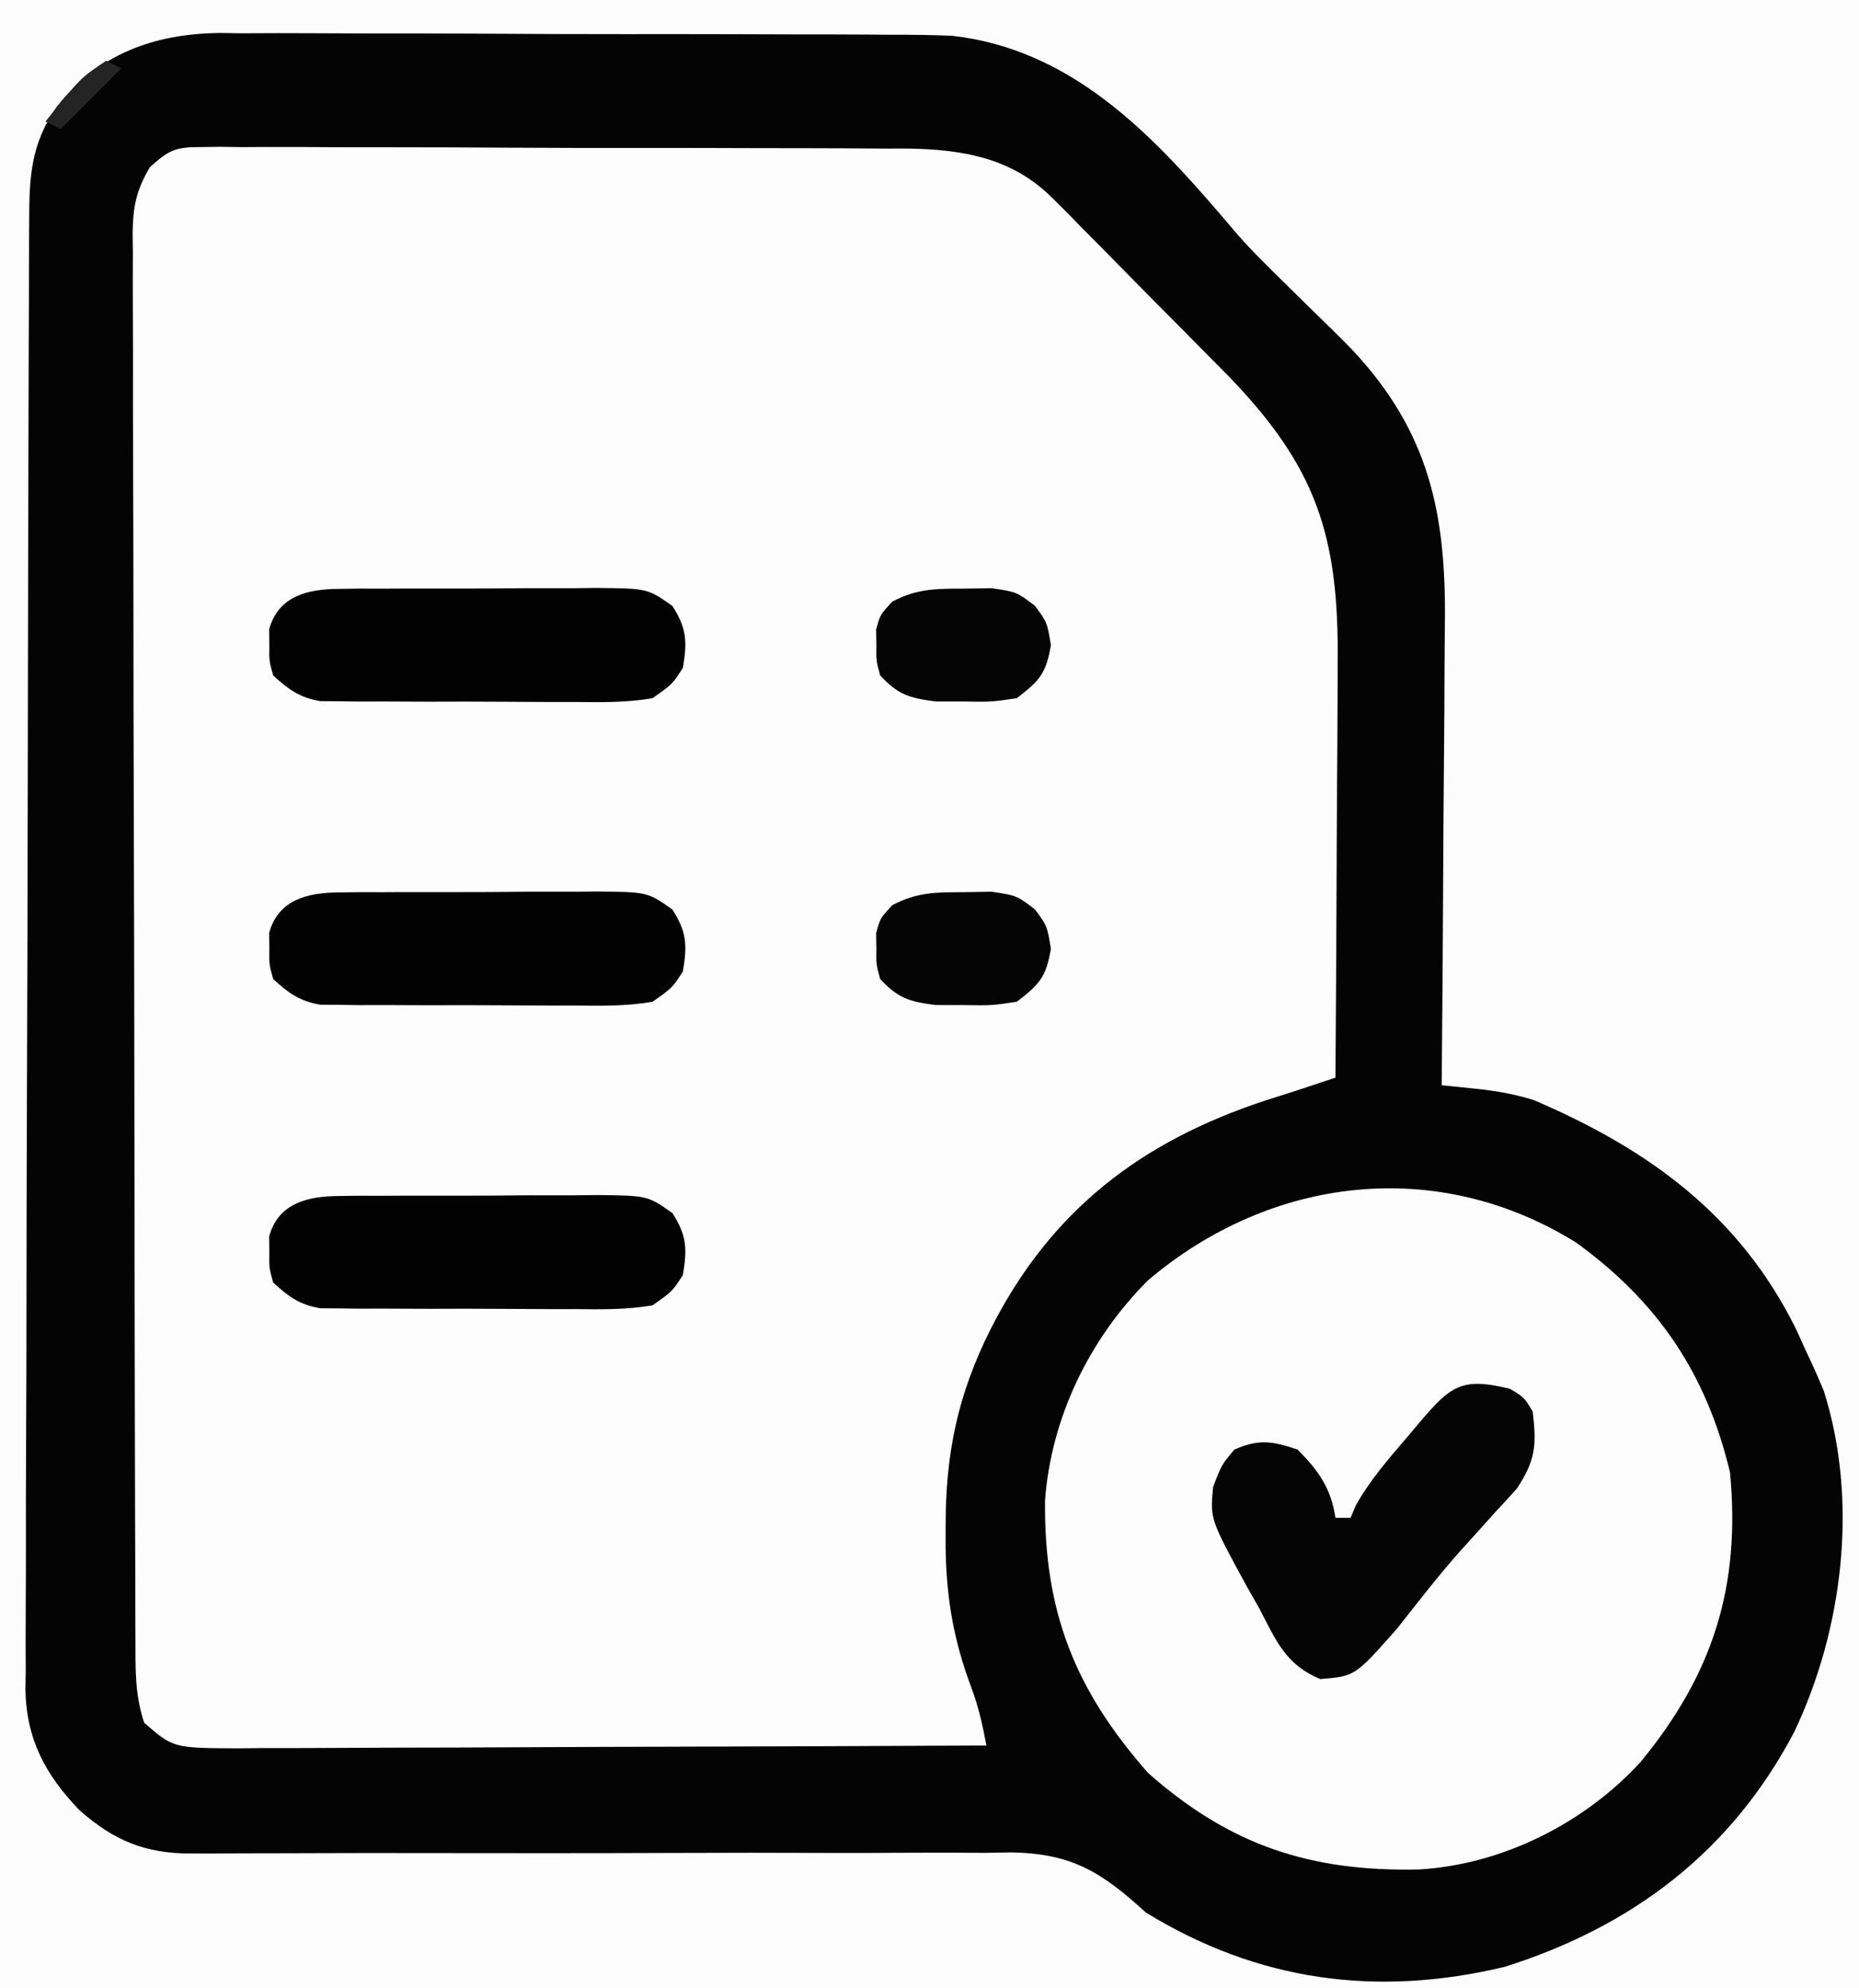
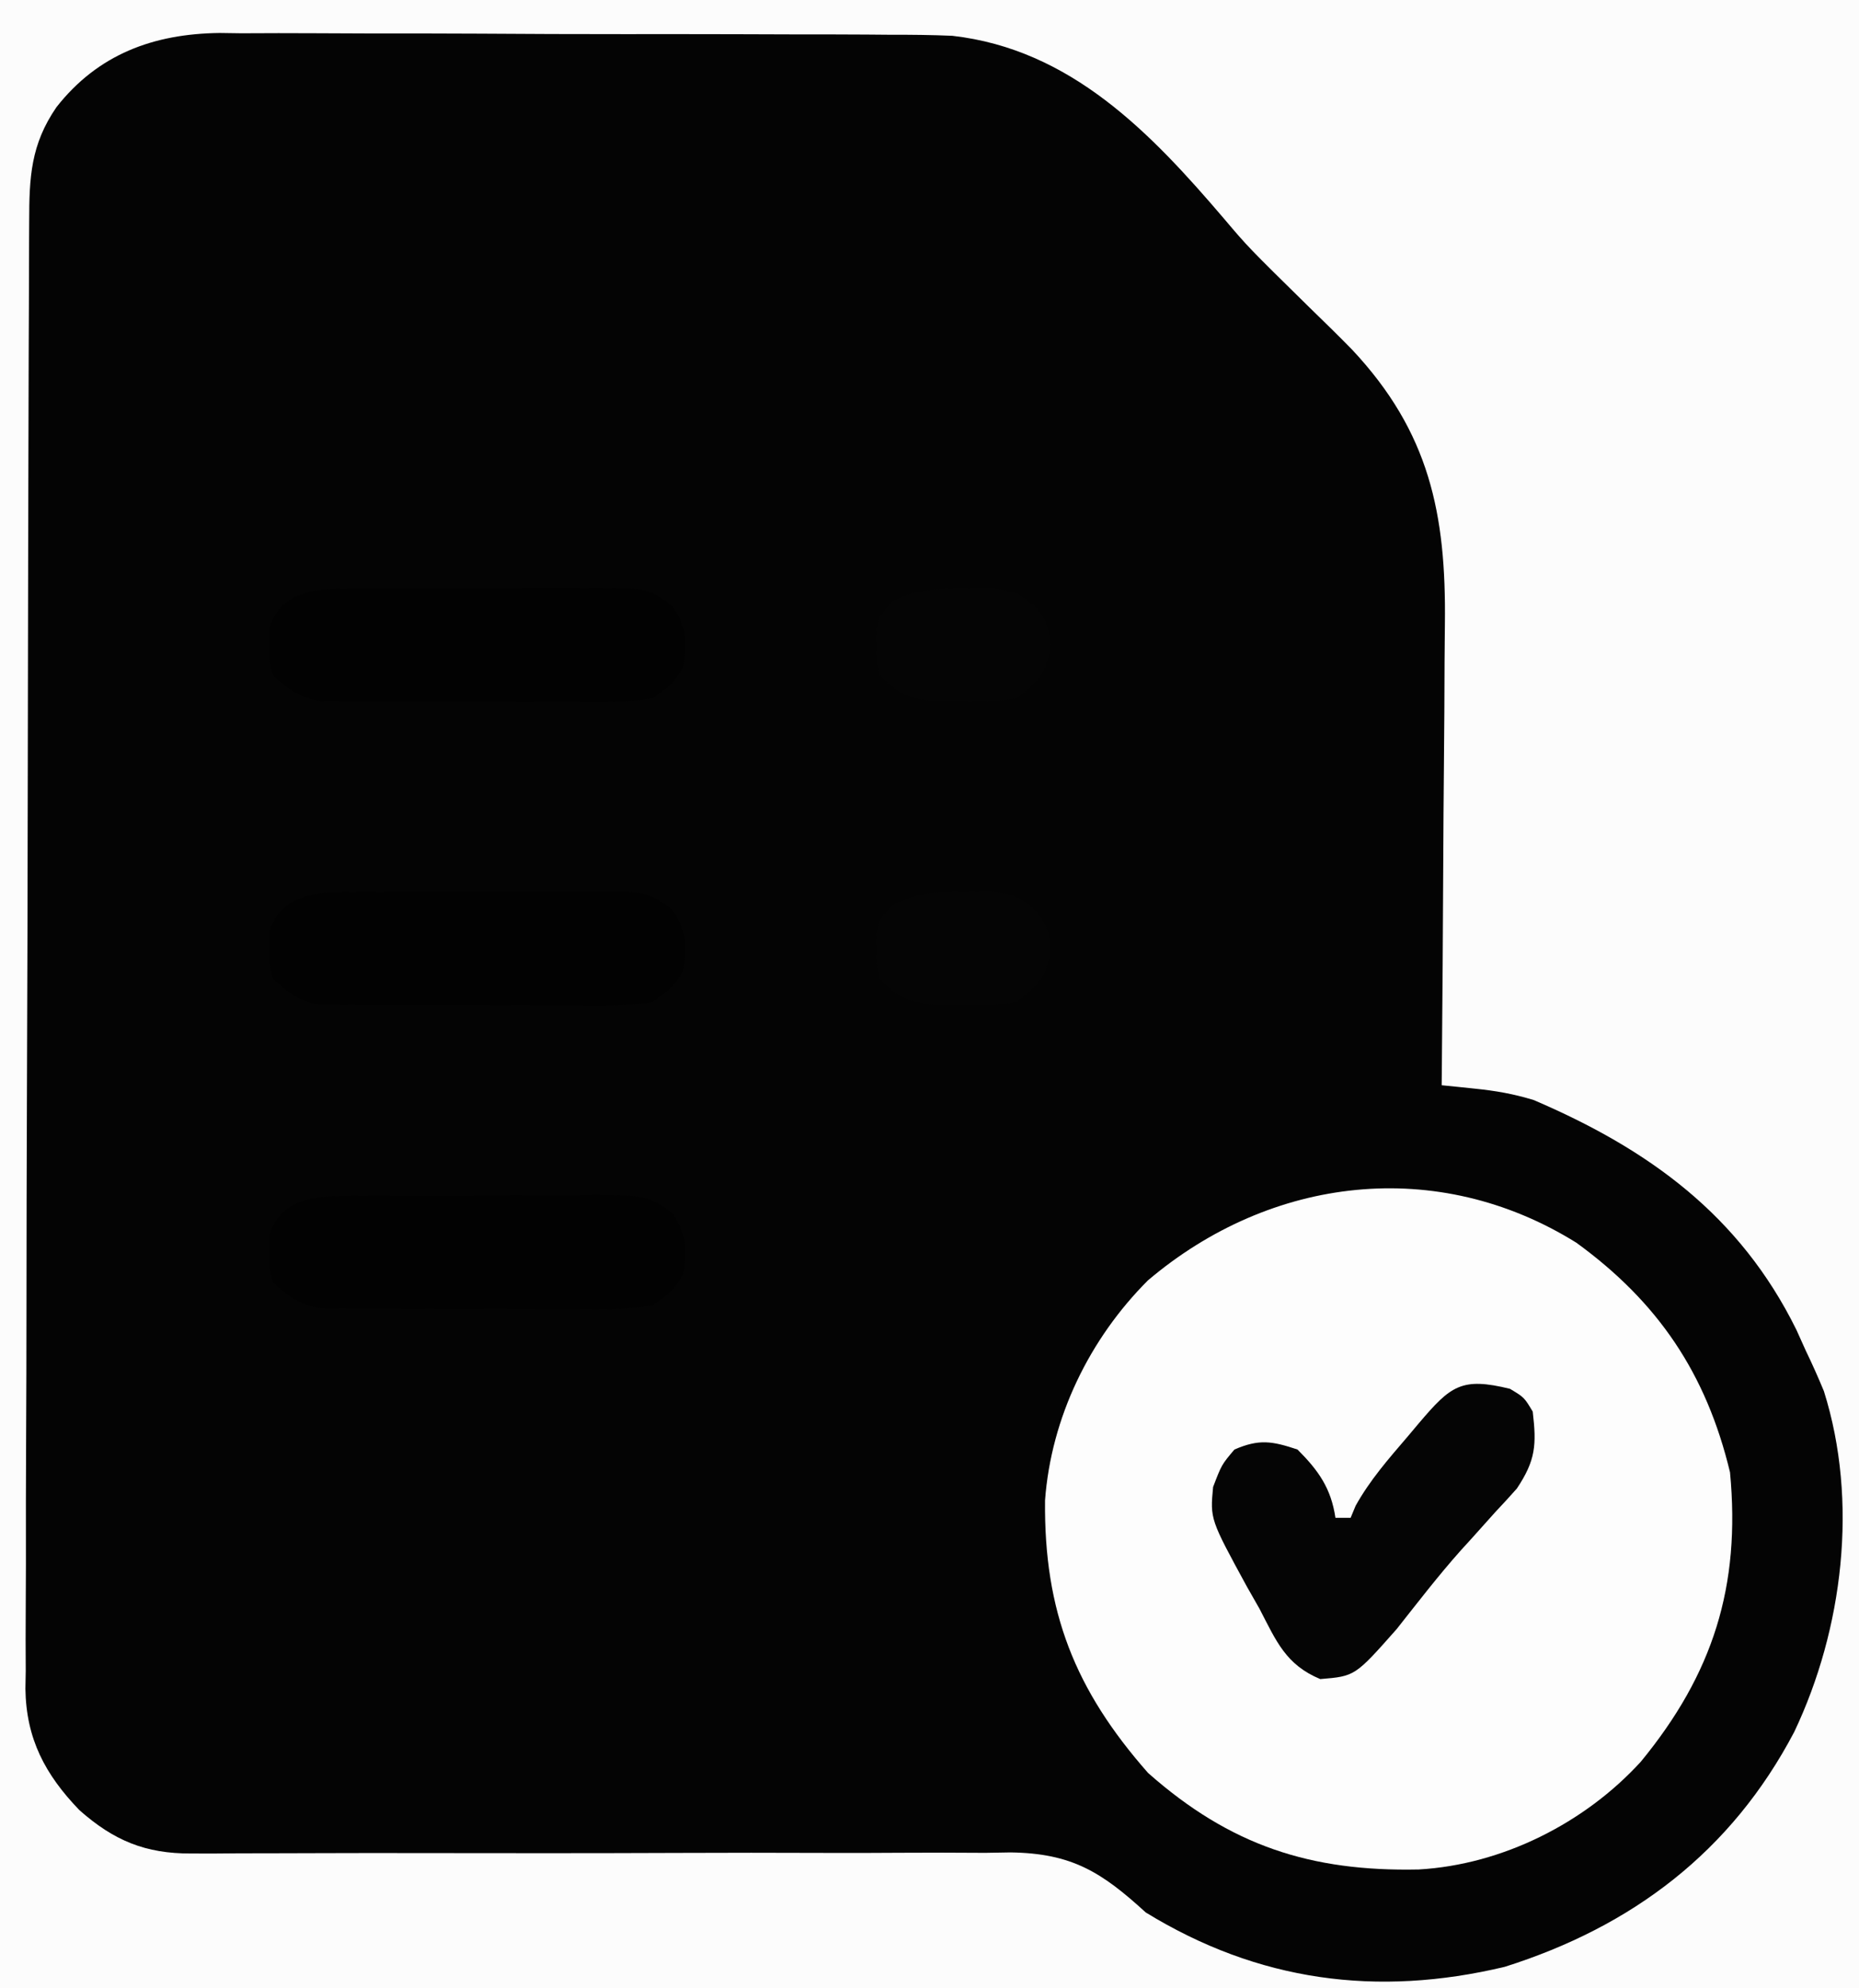
<svg xmlns="http://www.w3.org/2000/svg" version="1.1" width="245" height="262">
  <rect width="100%" height="100%" fill="#808080" stroke="none" />
  <path d="M0 0 C80.85 0 161.7 0 245 0 C245 86.46 245 172.92 245 262 C164.15 262 83.3 262 0 262 C0 175.54 0 89.08 0 0 Z " fill="#040404" transform="translate(0,0)" />
-   <path d="M0 0 C0.877 -0.011 1.755 -0.022 2.659 -0.034 C4.091 -0.014 4.091 -0.014 5.552 0.006 C6.564 0.001 7.576 -0.005 8.619 -0.011 C11.968 -0.022 15.316 0.002 18.665 0.028 C20.994 0.029 23.323 0.029 25.652 0.028 C30.538 0.029 35.424 0.048 40.31 0.079 C46.562 0.119 52.814 0.124 59.066 0.116 C63.879 0.113 68.691 0.125 73.504 0.142 C75.809 0.149 78.113 0.152 80.417 0.151 C83.646 0.153 86.874 0.175 90.103 0.202 C91.523 0.197 91.523 0.197 92.972 0.193 C100.274 0.286 106.961 1.345 112.337 6.773 C112.958 7.387 113.578 8.002 114.218 8.635 C114.858 9.294 115.498 9.954 116.157 10.633 C116.842 11.32 117.526 12.007 118.232 12.715 C119.671 14.164 121.105 15.619 122.532 17.08 C124.7 19.297 126.885 21.495 129.075 23.69 C130.478 25.107 131.881 26.526 133.282 27.946 C133.926 28.595 134.57 29.244 135.233 29.913 C147.048 42.035 150.055 51.129 149.88 67.934 C149.874 69.514 149.87 71.095 149.867 72.675 C149.855 76.811 149.826 80.947 149.793 85.084 C149.762 89.314 149.748 93.544 149.733 97.774 C149.701 106.057 149.65 114.339 149.587 122.621 C146.518 123.649 143.449 124.664 140.36 125.629 C123.844 131.059 112.023 140.2 104.149 155.746 C99.803 164.387 98.197 172.14 98.212 181.809 C98.211 182.729 98.21 183.65 98.21 184.598 C98.317 191.261 99.265 196.765 101.614 203.028 C102.564 205.561 103.088 207.969 103.587 210.621 C89.852 210.691 76.118 210.744 62.384 210.777 C56.006 210.793 49.629 210.814 43.252 210.848 C37.099 210.88 30.946 210.898 24.792 210.906 C22.444 210.912 20.095 210.922 17.746 210.939 C14.459 210.96 11.172 210.963 7.885 210.962 C6.912 210.973 5.938 210.984 4.936 210.995 C-3.574 210.956 -3.574 210.956 -7.413 207.621 C-8.638 203.949 -8.561 200.564 -8.561 196.74 C-8.564 195.928 -8.568 195.116 -8.572 194.28 C-8.583 191.551 -8.587 188.822 -8.59 186.093 C-8.597 184.14 -8.603 182.187 -8.61 180.234 C-8.628 174.922 -8.638 169.61 -8.647 164.298 C-8.652 160.981 -8.658 157.664 -8.664 154.347 C-8.683 143.975 -8.697 133.602 -8.706 123.229 C-8.715 111.245 -8.742 99.262 -8.782 87.278 C-8.812 78.021 -8.827 68.764 -8.83 59.507 C-8.833 53.976 -8.842 48.444 -8.867 42.912 C-8.89 37.71 -8.894 32.508 -8.884 27.306 C-8.884 25.396 -8.89 23.485 -8.904 21.575 C-8.921 18.969 -8.914 16.364 -8.901 13.757 C-8.912 13 -8.923 12.242 -8.934 11.461 C-8.891 7.893 -8.488 5.747 -6.659 2.652 C-4.164 0.396 -3.297 -0.003 0 0 Z " fill="#FDFDFD" transform="translate(26.413,19.379)" />
  <path d="M0 0 C80.85 0 161.7 0 245 0 C245 86.46 245 172.92 245 262 C164.15 262 83.3 262 0 262 C0 175.54 0 89.08 0 0 Z M7.438 14.125 C4.047 19.062 3.85 23.353 3.846 29.203 C3.842 30.05 3.837 30.896 3.833 31.768 C3.819 34.614 3.813 37.461 3.807 40.307 C3.799 42.344 3.791 44.381 3.782 46.417 C3.756 53.116 3.741 59.814 3.727 66.512 C3.721 68.817 3.716 71.122 3.71 73.427 C3.689 83.015 3.67 92.603 3.659 102.191 C3.643 115.936 3.609 129.68 3.552 143.424 C3.514 153.086 3.494 162.748 3.489 172.41 C3.485 178.182 3.473 183.954 3.441 189.725 C3.411 195.156 3.404 200.587 3.416 206.019 C3.416 208.01 3.408 210.001 3.391 211.993 C3.368 214.716 3.376 217.438 3.392 220.162 C3.378 220.946 3.364 221.73 3.35 222.537 C3.444 229.101 5.935 233.824 10.478 238.531 C15.011 242.533 19.17 244.256 25.172 244.231 C26.193 244.232 27.213 244.233 28.264 244.235 C29.373 244.226 30.482 244.217 31.624 244.208 C32.8 244.207 33.976 244.205 35.188 244.204 C37.741 244.201 40.294 244.194 42.847 244.183 C46.891 244.165 50.935 244.169 54.979 244.176 C66.477 244.195 77.974 244.202 89.472 244.155 C95.826 244.128 102.18 244.127 108.535 244.154 C111.893 244.167 115.249 244.163 118.607 244.136 C122.359 244.107 126.107 244.121 129.858 244.145 C130.959 244.126 132.06 244.107 133.193 244.088 C141.242 244.206 145.157 246.655 151 252 C165.821 261.092 181.466 263.184 198.316 259.164 C215.134 253.849 228.179 243.989 236.469 228.203 C242.898 214.673 244.953 197.829 240.375 183.312 C239.635 181.519 238.844 179.746 238 178 C237.588 177.085 237.175 176.17 236.75 175.227 C229.297 160.109 217.255 151.421 202.117 144.945 C199.406 144.123 197.102 143.727 194.305 143.441 C193.498 143.357 192.691 143.272 191.859 143.186 C191.246 143.124 190.632 143.063 190 143 C190.009 142.072 190.018 141.145 190.027 140.189 C190.107 131.407 190.168 122.625 190.207 113.842 C190.228 109.328 190.256 104.814 190.302 100.301 C190.346 95.937 190.369 91.573 190.38 87.209 C190.387 85.552 190.401 83.895 190.423 82.238 C190.606 67.707 188.379 56.953 178.227 46.105 C176.367 44.206 174.473 42.349 172.562 40.5 C164.508 32.585 164.508 32.585 161.312 28.812 C151.648 17.484 141.116 6.49 125.506 4.717 C122.772 4.599 120.051 4.572 117.315 4.58 C116.286 4.572 115.257 4.563 114.197 4.554 C110.82 4.531 107.443 4.53 104.066 4.531 C101.704 4.524 99.342 4.516 96.98 4.508 C92.038 4.495 87.097 4.493 82.155 4.499 C75.839 4.505 69.524 4.474 63.208 4.434 C58.333 4.408 53.457 4.405 48.582 4.409 C46.254 4.407 43.926 4.398 41.598 4.38 C38.337 4.357 35.076 4.367 31.815 4.385 C30.864 4.372 29.914 4.358 28.935 4.345 C20.224 4.453 12.913 7.145 7.438 14.125 Z " fill="#FCFCFC" transform="translate(0,0)" />
  <path d="M0 0 C10.76 7.822 17.118 17.209 20.25 30.25 C21.676 45.293 17.992 56.824 8.508 68.371 C1.133 76.464 -9.757 81.958 -20.766 82.586 C-35.015 82.889 -45.606 79.447 -56.438 69.875 C-66.079 58.93 -70.177 48.615 -70.023 33.945 C-69.217 23.042 -64.179 12.679 -56.461 4.961 C-40.222 -8.804 -18.316 -11.401 0 0 Z " fill="#FDFDFD" transform="translate(207.75,163.75)" />
  <path d="M0 0 C1.875 1.125 1.875 1.125 3 3 C3.516 7.393 3.391 9.412 0.91 13.141 C-0.022 14.192 -0.972 15.228 -1.938 16.25 C-2.95 17.378 -3.962 18.507 -4.973 19.637 C-5.482 20.197 -5.991 20.757 -6.516 21.333 C-9.471 24.652 -12.174 28.176 -14.93 31.66 C-20.423 37.869 -20.423 37.869 -25 38.25 C-29.547 36.355 -30.794 33.254 -33 29 C-33.554 28.025 -34.109 27.051 -34.68 26.047 C-39.52 17.17 -39.52 17.17 -39.125 12.938 C-38 10 -38 10 -36.312 8 C-33.057 6.592 -31.347 6.884 -28 8 C-25.233 10.767 -23.578 13.1 -23 17 C-22.34 17 -21.68 17 -21 17 C-20.783 16.478 -20.567 15.956 -20.344 15.418 C-18.462 12.031 -16.015 9.247 -13.5 6.312 C-12.752 5.422 -12.752 5.422 -11.988 4.514 C-7.799 -0.411 -6.391 -1.565 0 0 Z " fill="#050505" transform="translate(199,183)" />
  <path d="M0 0 C1.362 -0.019 1.362 -0.019 2.751 -0.038 C4.21 -0.034 4.21 -0.034 5.699 -0.03 C7.208 -0.037 7.208 -0.037 8.747 -0.045 C10.872 -0.052 12.997 -0.051 15.122 -0.042 C18.375 -0.033 21.626 -0.062 24.879 -0.094 C26.944 -0.096 29.009 -0.095 31.074 -0.092 C32.047 -0.103 33.02 -0.115 34.023 -0.126 C40.734 -0.057 40.734 -0.057 44 2.248 C45.906 5.212 45.963 6.946 45.387 10.404 C44 12.561 44 12.561 41.387 14.404 C37.951 15 34.553 14.94 31.074 14.9 C29.565 14.902 29.565 14.902 28.026 14.905 C25.901 14.903 23.776 14.891 21.651 14.871 C18.399 14.842 15.147 14.85 11.895 14.863 C9.829 14.857 7.764 14.848 5.699 14.838 C4.726 14.841 3.753 14.844 2.751 14.847 C1.843 14.834 0.935 14.821 0 14.808 C-0.796 14.803 -1.592 14.797 -2.413 14.792 C-5.166 14.307 -6.566 13.276 -8.613 11.404 C-9.145 9.467 -9.145 9.467 -9.113 7.404 C-9.124 6.723 -9.134 6.043 -9.145 5.342 C-7.943 0.958 -4.112 0.028 0 0 Z " fill="#020202" transform="translate(44.613,157.596)" />
  <path d="M0 0 C1.362 -0.019 1.362 -0.019 2.751 -0.038 C4.21 -0.034 4.21 -0.034 5.699 -0.03 C7.208 -0.037 7.208 -0.037 8.747 -0.045 C10.872 -0.052 12.997 -0.051 15.122 -0.042 C18.375 -0.033 21.626 -0.062 24.879 -0.094 C26.944 -0.096 29.009 -0.095 31.074 -0.092 C32.047 -0.103 33.02 -0.115 34.023 -0.126 C40.734 -0.057 40.734 -0.057 44 2.248 C45.906 5.212 45.963 6.946 45.387 10.404 C44 12.561 44 12.561 41.387 14.404 C37.951 15 34.553 14.94 31.074 14.9 C29.565 14.902 29.565 14.902 28.026 14.905 C25.901 14.903 23.776 14.891 21.651 14.871 C18.399 14.842 15.147 14.85 11.895 14.863 C9.829 14.857 7.764 14.848 5.699 14.838 C4.726 14.841 3.753 14.844 2.751 14.847 C1.843 14.834 0.935 14.821 0 14.808 C-0.796 14.803 -1.592 14.797 -2.413 14.792 C-5.166 14.307 -6.566 13.276 -8.613 11.404 C-9.145 9.467 -9.145 9.467 -9.113 7.404 C-9.124 6.723 -9.134 6.043 -9.145 5.342 C-7.943 0.958 -4.112 0.028 0 0 Z " fill="#020202" transform="translate(44.613,117.596)" />
  <path d="M0 0 C1.362 -0.019 1.362 -0.019 2.751 -0.038 C4.21 -0.034 4.21 -0.034 5.699 -0.03 C7.208 -0.037 7.208 -0.037 8.747 -0.045 C10.872 -0.052 12.997 -0.051 15.122 -0.042 C18.375 -0.033 21.626 -0.062 24.879 -0.094 C26.944 -0.096 29.009 -0.095 31.074 -0.092 C32.047 -0.103 33.02 -0.115 34.023 -0.126 C40.734 -0.057 40.734 -0.057 44 2.248 C45.906 5.212 45.963 6.946 45.387 10.404 C44 12.561 44 12.561 41.387 14.404 C37.951 15 34.553 14.94 31.074 14.9 C29.565 14.902 29.565 14.902 28.026 14.905 C25.901 14.903 23.776 14.891 21.651 14.871 C18.399 14.842 15.147 14.85 11.895 14.863 C9.829 14.857 7.764 14.848 5.699 14.838 C4.726 14.841 3.753 14.844 2.751 14.847 C1.843 14.834 0.935 14.821 0 14.808 C-0.796 14.803 -1.592 14.797 -2.413 14.792 C-5.166 14.307 -6.566 13.276 -8.613 11.404 C-9.145 9.467 -9.145 9.467 -9.113 7.404 C-9.124 6.723 -9.134 6.043 -9.145 5.342 C-7.943 0.958 -4.112 0.028 0 0 Z " fill="#020202" transform="translate(44.613,77.596)" />
  <path d="M0 0 C1.217 -0.019 2.434 -0.039 3.688 -0.059 C7 0.438 7 0.438 9.406 2.277 C11 4.438 11 4.438 11.5 7.438 C10.874 11.191 10.001 12.143 7 14.438 C3.688 14.934 3.688 14.934 0 14.875 C-1.825 14.873 -1.825 14.873 -3.688 14.871 C-7.162 14.416 -8.636 13.993 -11 11.438 C-11.531 9.5 -11.531 9.5 -11.5 7.438 C-11.51 6.757 -11.521 6.076 -11.531 5.375 C-11 3.438 -11 3.438 -9.406 1.715 C-6.168 -0.004 -3.653 0.004 0 0 Z " fill="#050505" transform="translate(127,117.562)" />
  <path d="M0 0 C1.217 -0.019 2.434 -0.039 3.688 -0.059 C7 0.438 7 0.438 9.406 2.277 C11 4.438 11 4.438 11.5 7.438 C10.874 11.191 10.001 12.143 7 14.438 C3.688 14.934 3.688 14.934 0 14.875 C-1.825 14.873 -1.825 14.873 -3.688 14.871 C-7.162 14.416 -8.636 13.993 -11 11.438 C-11.531 9.5 -11.531 9.5 -11.5 7.438 C-11.51 6.757 -11.521 6.076 -11.531 5.375 C-11 3.438 -11 3.438 -9.406 1.715 C-6.168 -0.004 -3.653 0.004 0 0 Z " fill="#050505" transform="translate(127,77.562)" />
-   <path d="M0 0 C0.66 0.33 1.32 0.66 2 1 C-0.64 3.64 -3.28 6.28 -6 9 C-6.66 8.67 -7.32 8.34 -8 8 C-3.375 2.25 -3.375 2.25 0 0 Z " fill="#242424" transform="translate(14,8)" />
</svg>